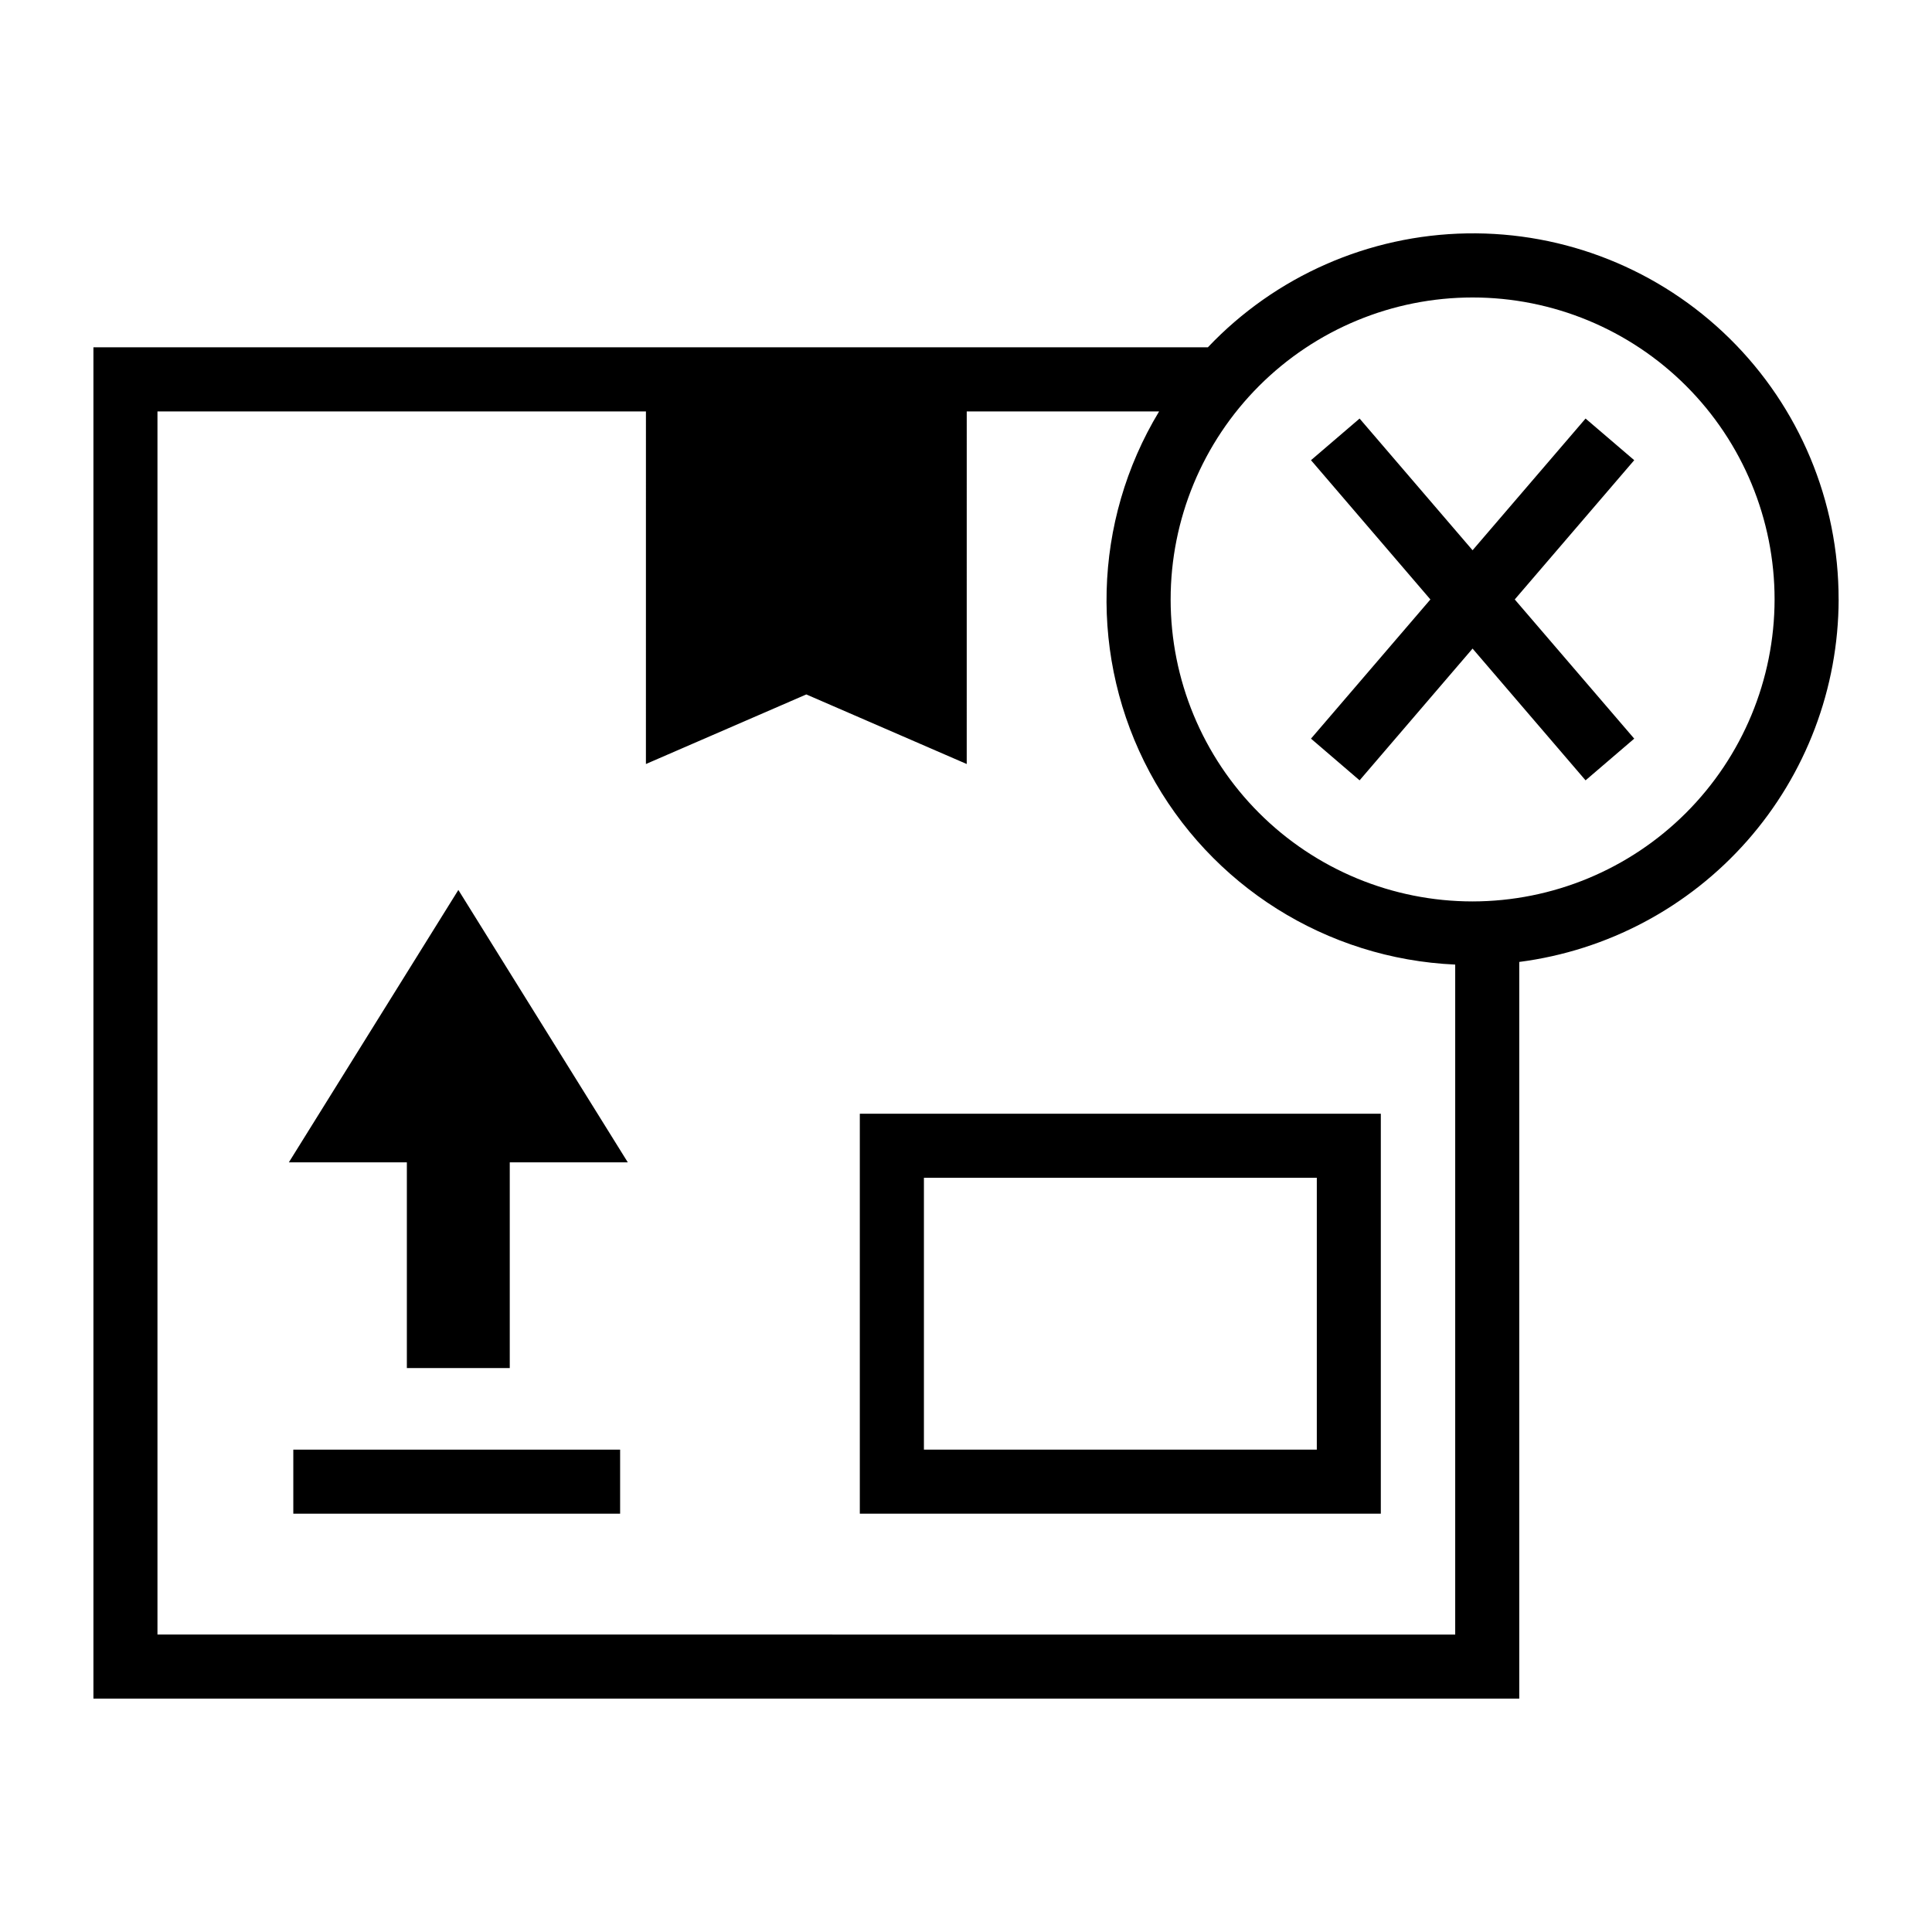
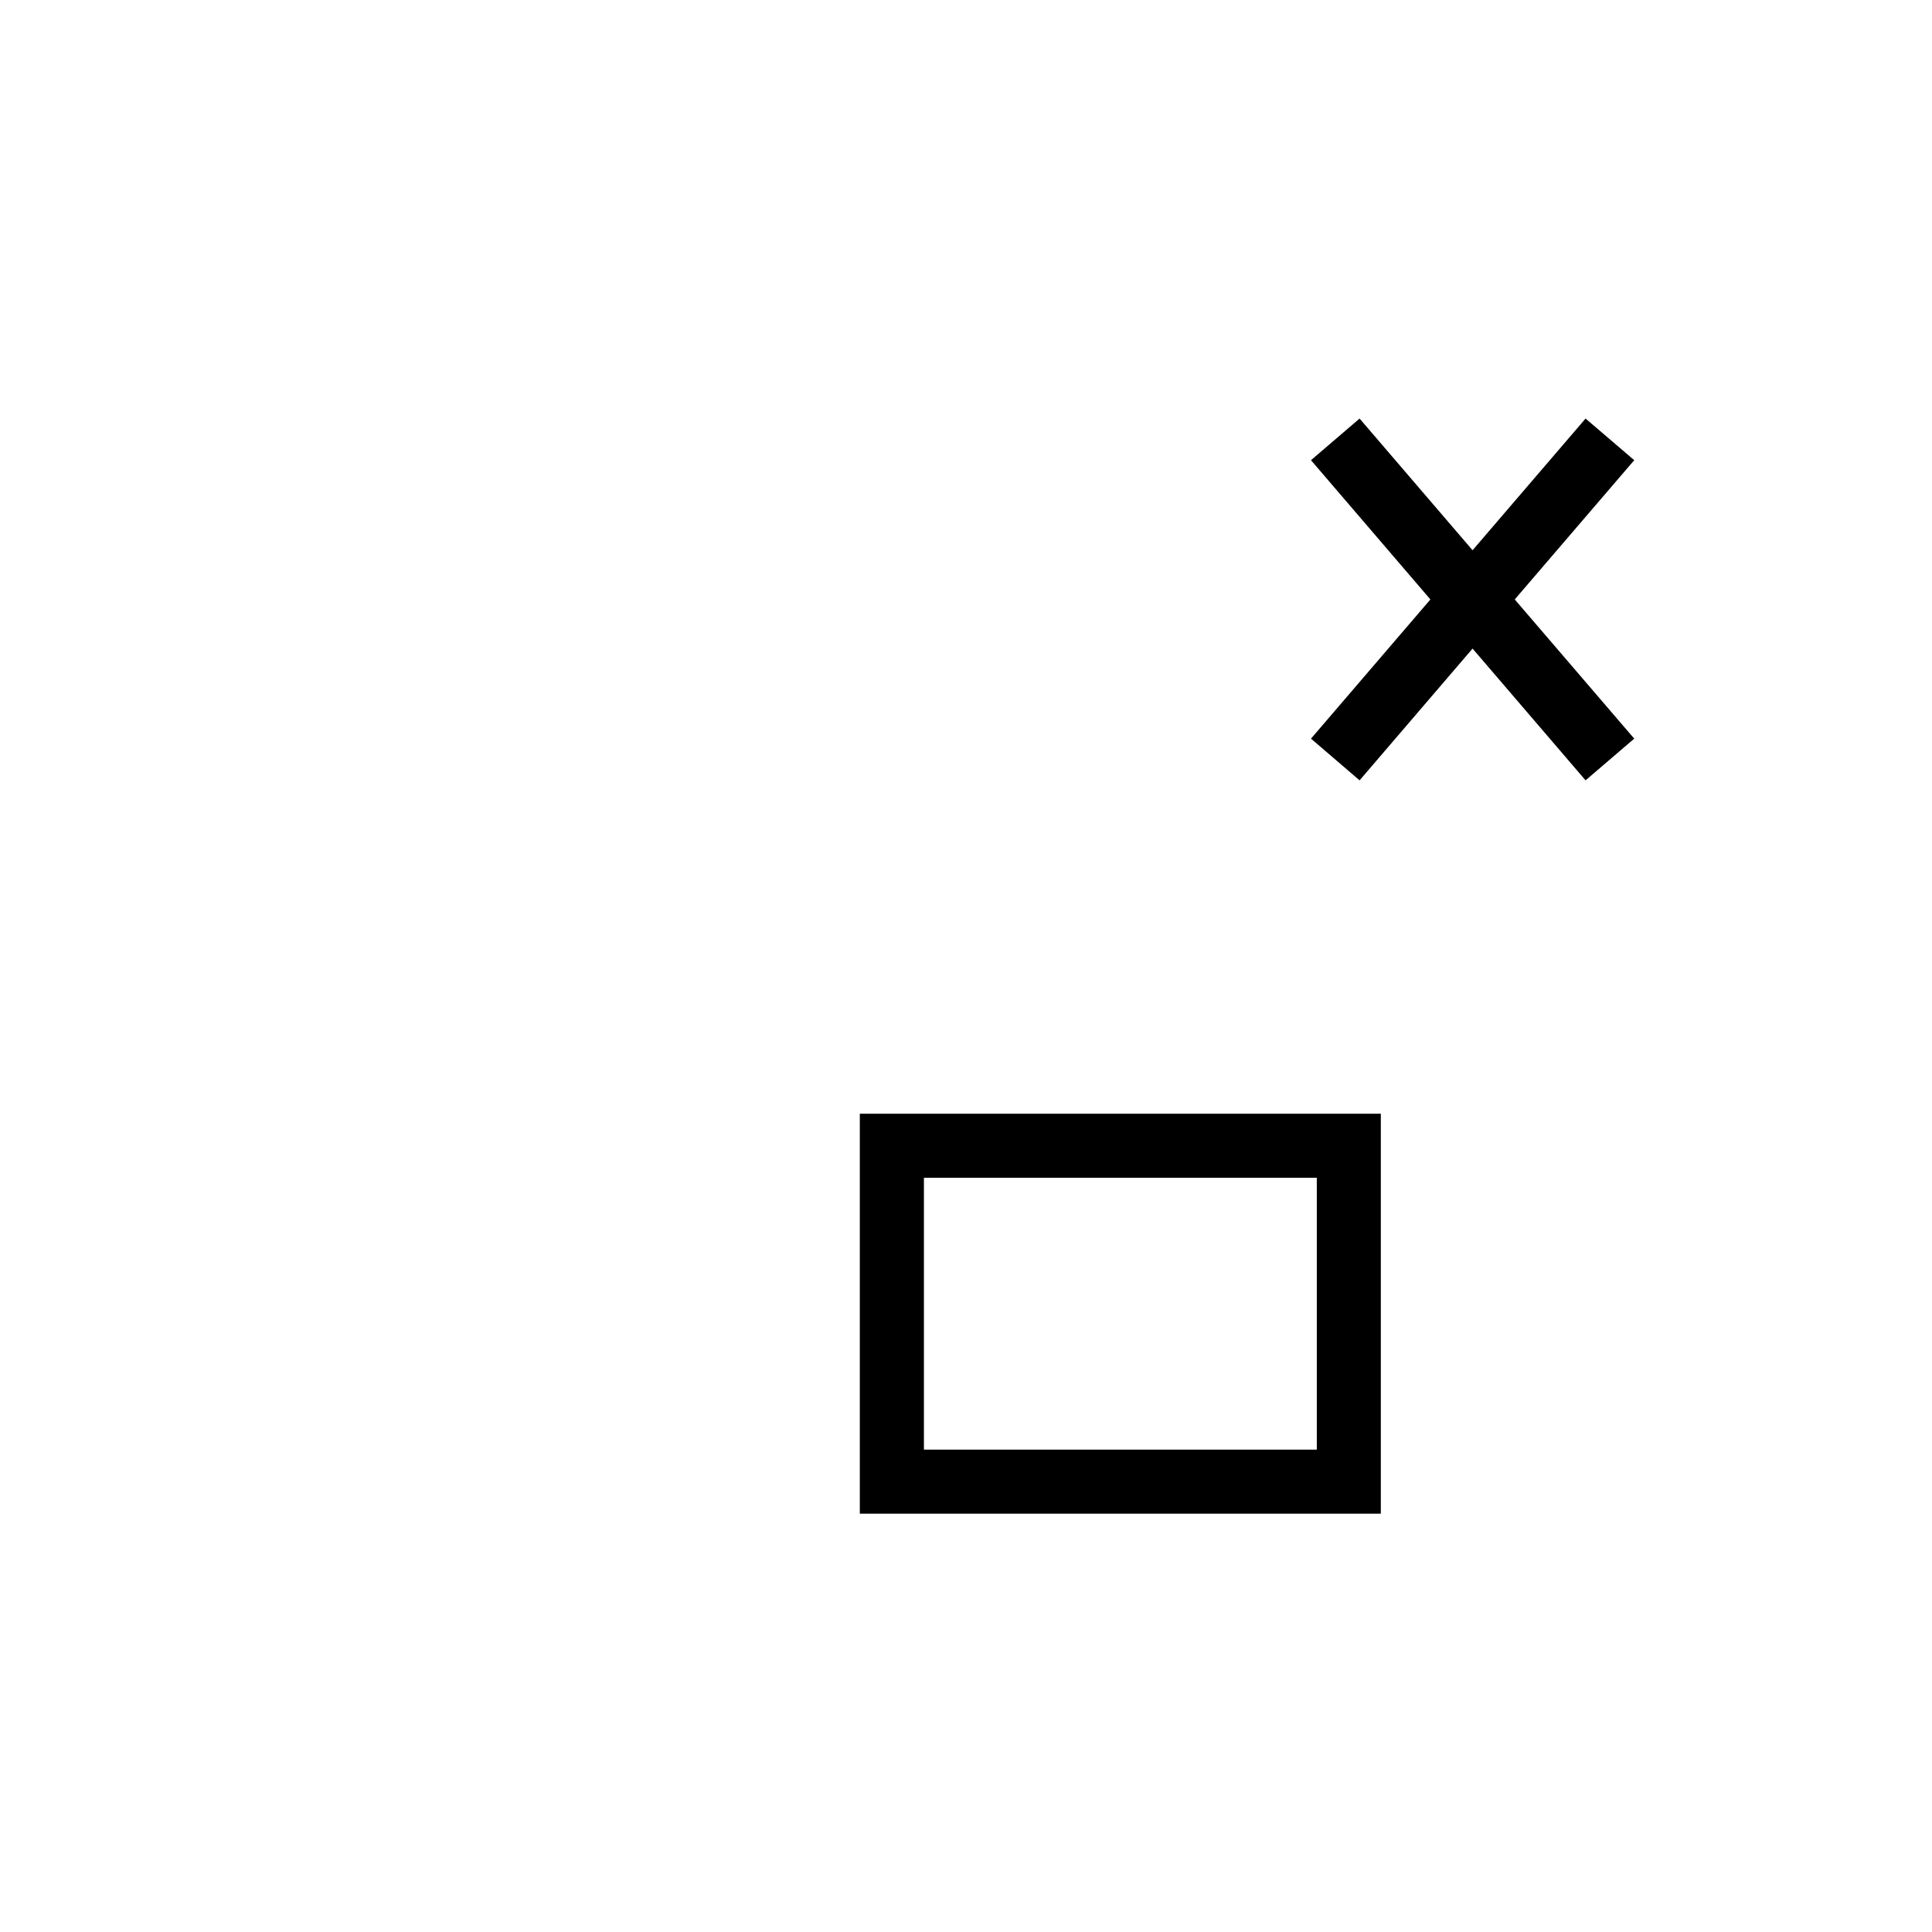
<svg xmlns="http://www.w3.org/2000/svg" fill="#000000" width="800px" height="800px" version="1.1" viewBox="144 144 512 512">
  <g>
    <path d="m564.19 254.92-29.945 34.902-29.941-34.902-12.879 11.035 31.645 36.906-31.645 36.887 12.879 11.051 29.941-34.918 29.945 34.918 12.895-11.051-31.66-36.887 31.66-36.906z" />
-     <path d="m220.55 452.03h31.27v54.523h27.27v-54.523h31.281l-44.902-72.184z" />
-     <path d="m221.73 528.17h86.609v16.973h-86.609z" />
    <path d="m371.86 545.14h138.07v-105.99h-138.07zm16.988-89.016h104.12v72.043h-104.12z" />
-     <path d="m631.25 302.86c0.039-26.008-10.375-50.934-28.906-69.18-18.531-18.242-43.617-28.273-69.617-27.828-26.004 0.445-50.734 11.32-68.629 30.188h-295.34v358.11h377.86v-195.23 0.004c23.363-3.019 44.832-14.43 60.406-32.105 15.57-17.676 24.184-40.41 24.234-63.965zm-445.52 274.31v-324.14h129.45l-0.004 93.441 42.508-18.438 42.508 18.438 0.004-93.441h50.98c-17.648 29.203-18.594 65.547-2.492 95.633 16.102 30.082 46.871 49.449 80.961 50.961v177.55zm348.53-194.28-0.004-0.004c-21.223 0-41.578-8.43-56.586-23.438-15.008-15.008-23.438-35.363-23.438-56.586 0-21.227 8.43-41.582 23.438-56.59 15.008-15.008 35.363-23.438 56.586-23.438 21.227 0 41.582 8.43 56.59 23.438 15.008 15.008 23.438 35.363 23.438 56.59-0.027 21.215-8.469 41.551-23.469 56.555-15.004 15-35.34 23.441-56.559 23.469z" />
  </g>
</svg>